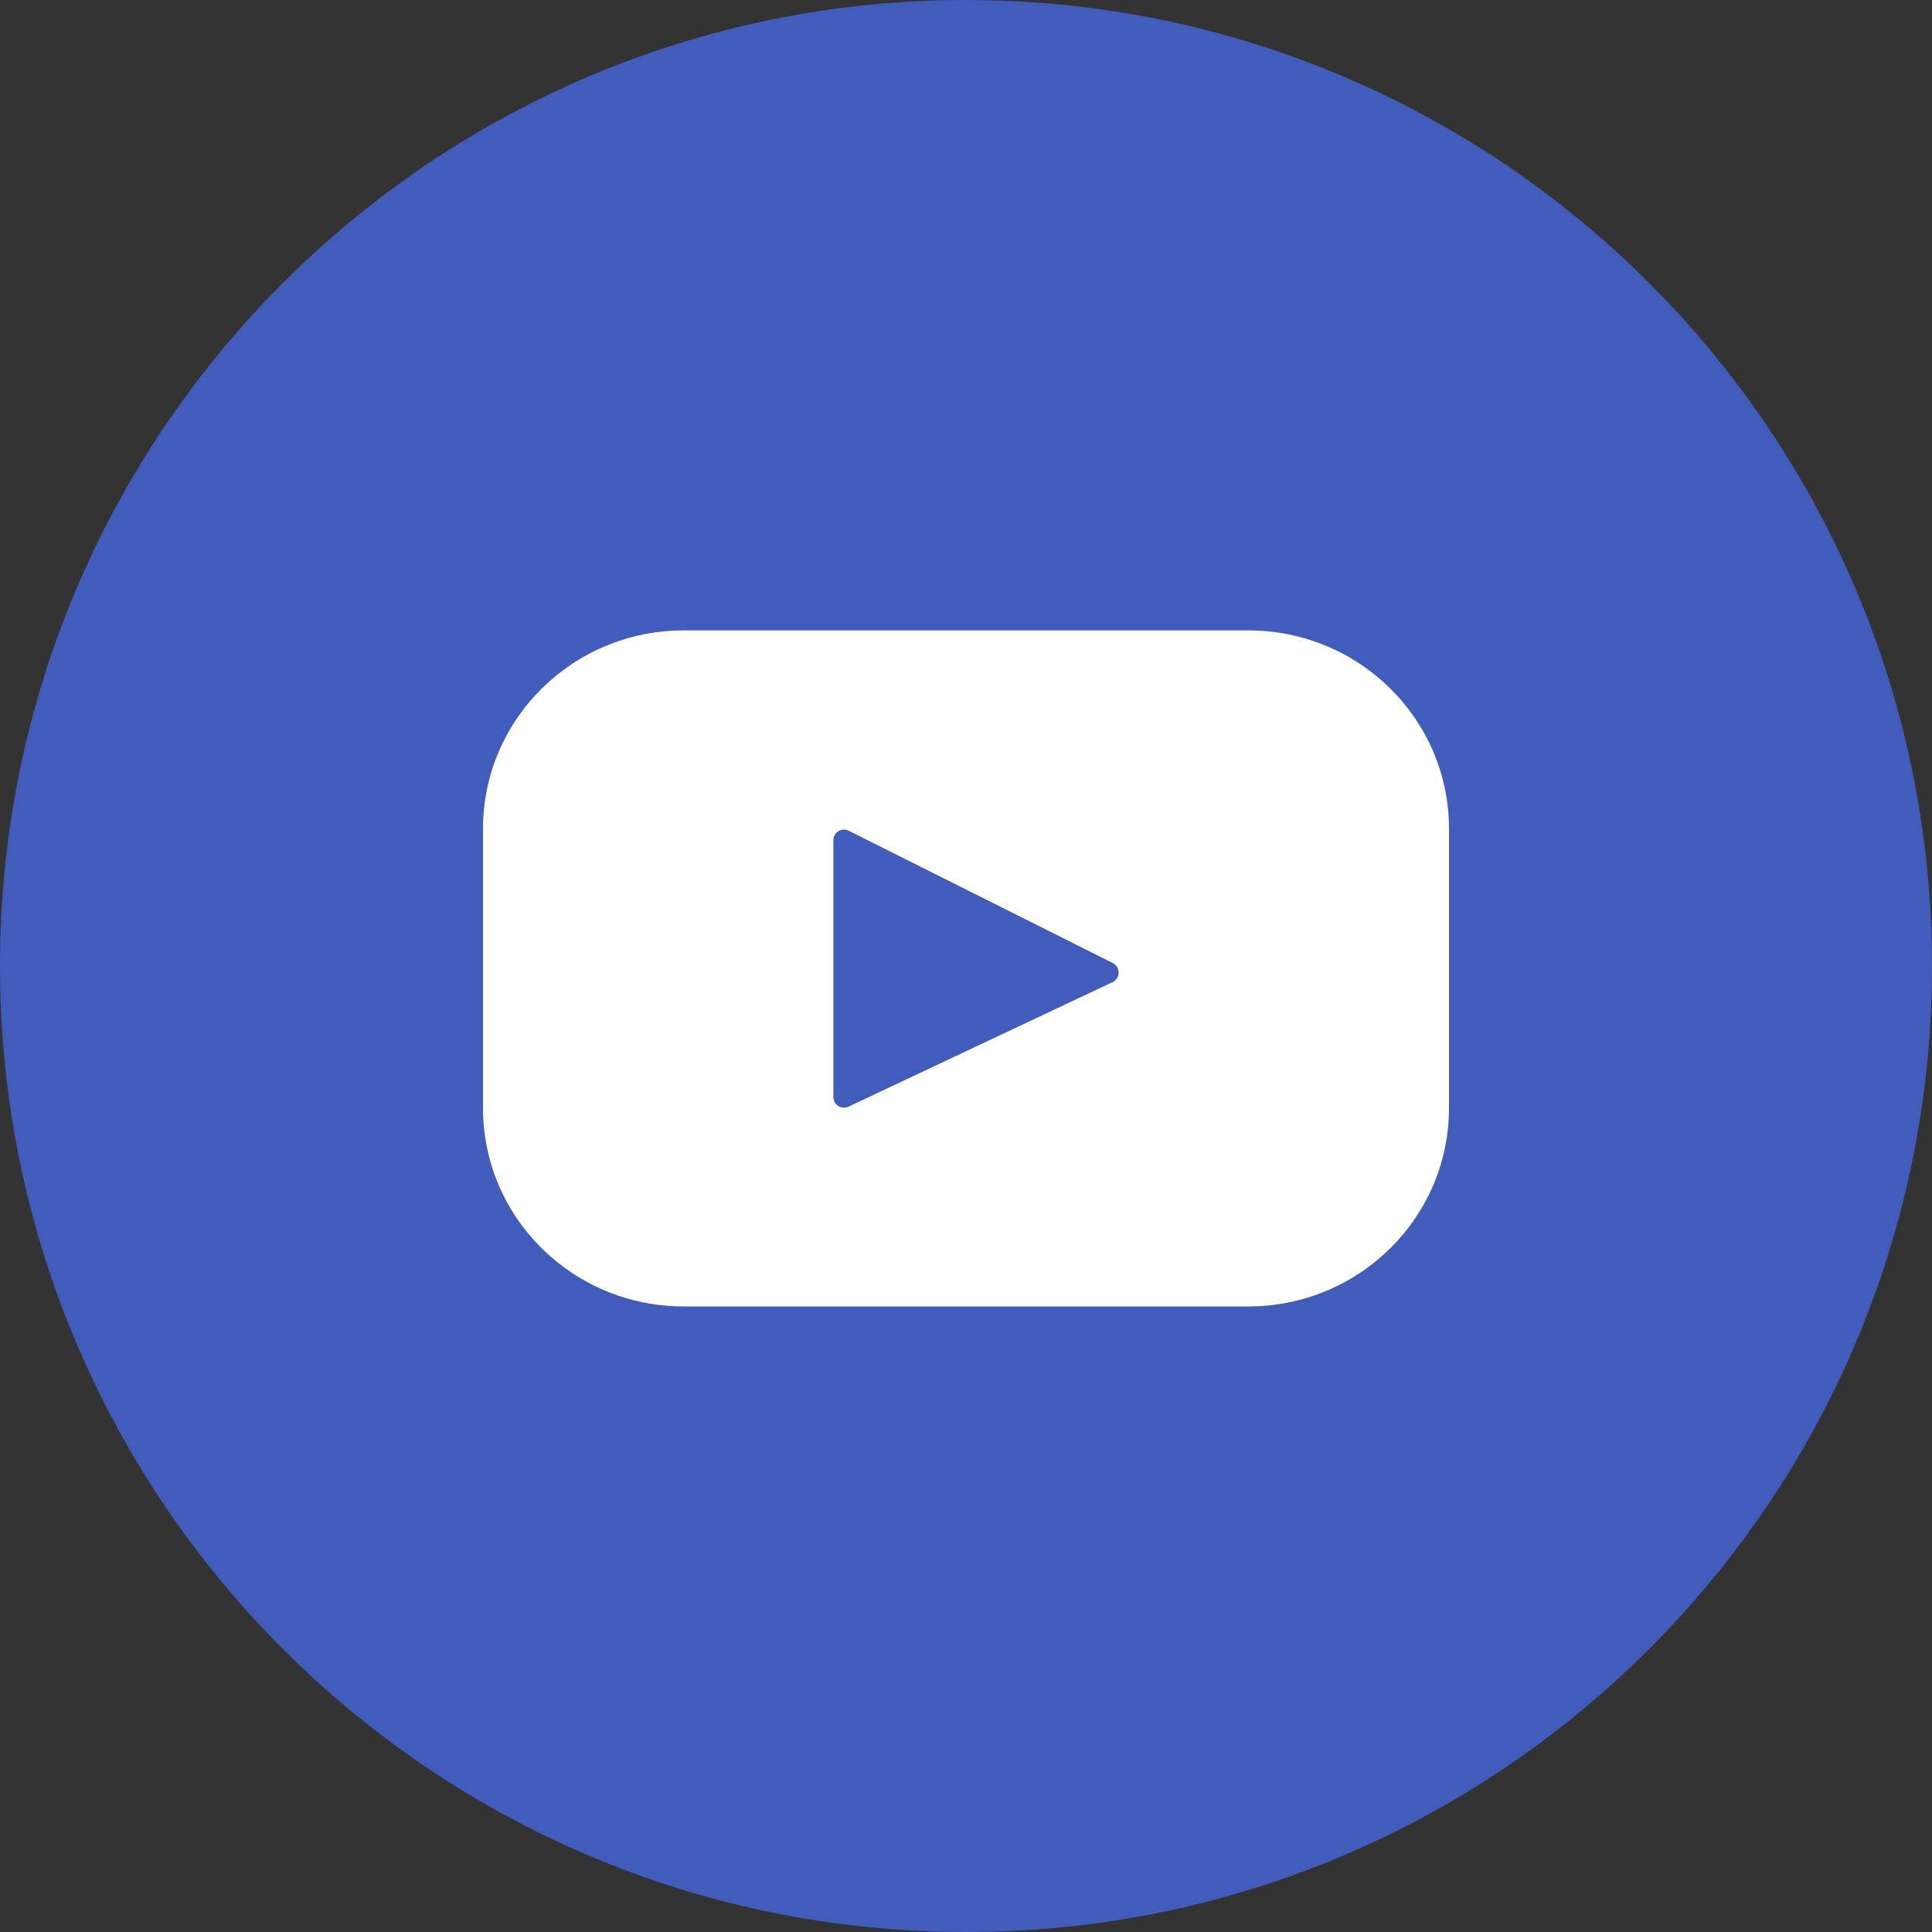
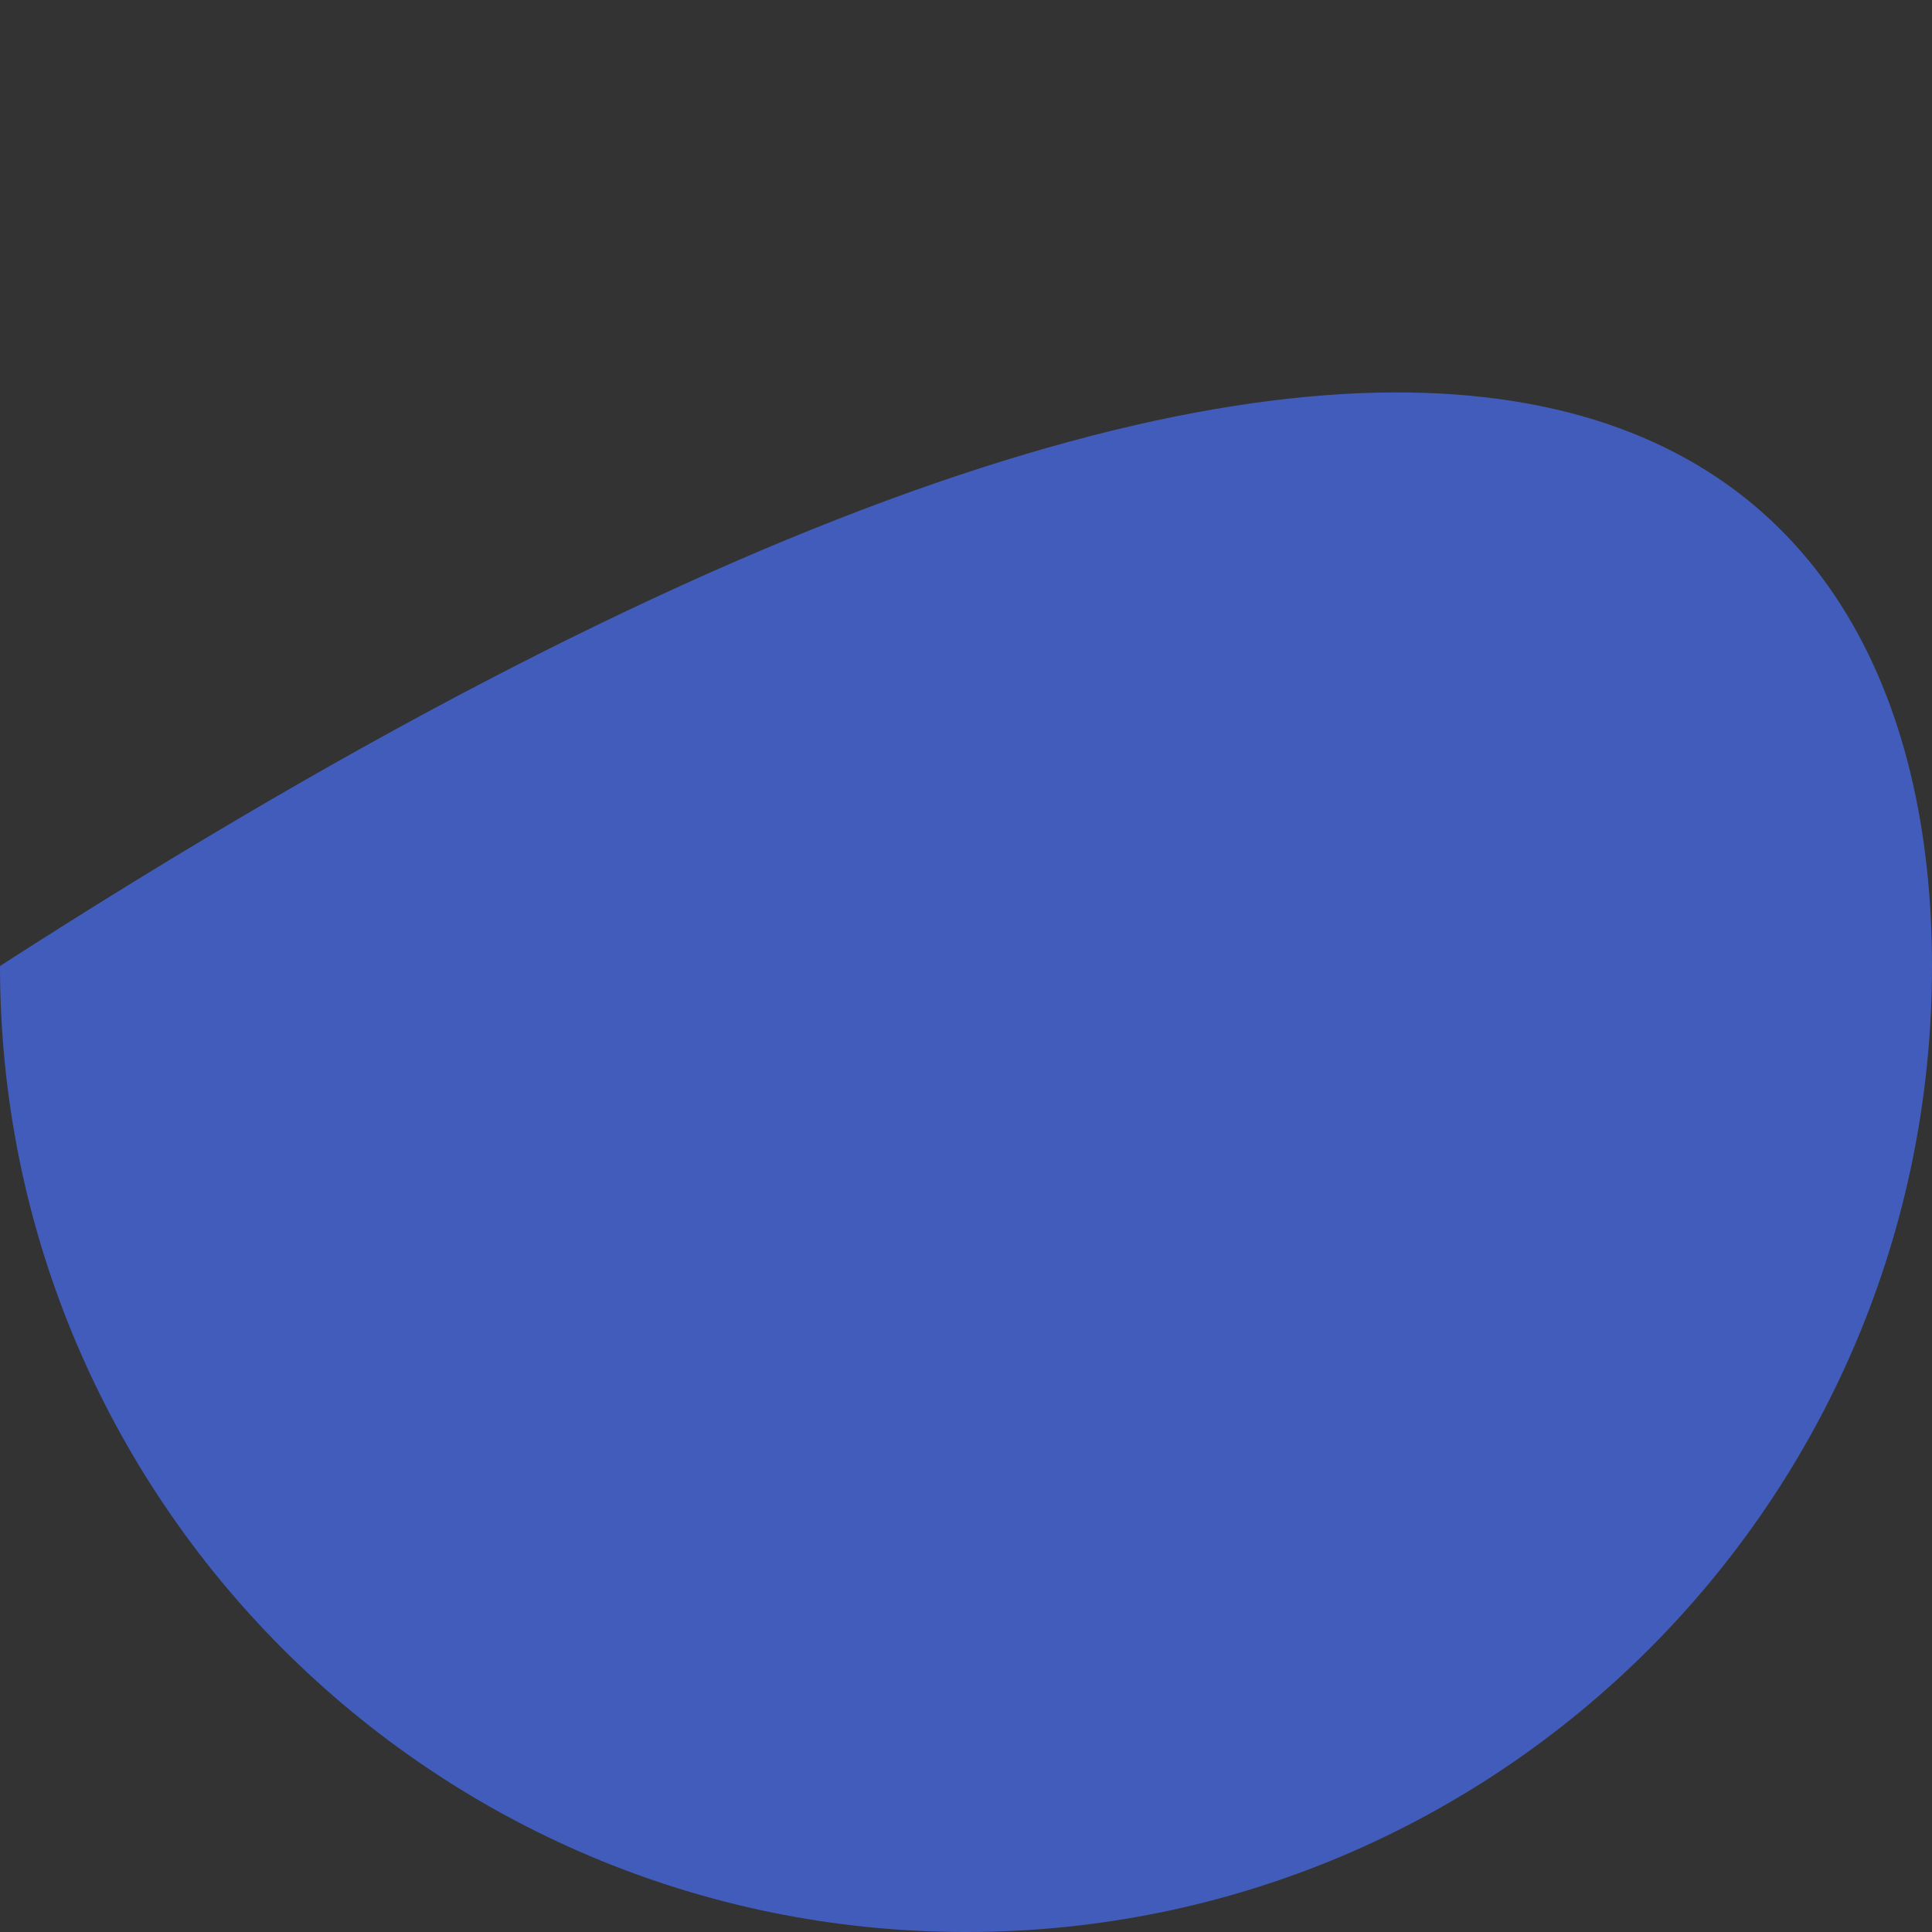
<svg xmlns="http://www.w3.org/2000/svg" width="300" height="300" viewBox="0 0 300 300" fill="none">
  <rect x="0" y="0" width="300" height="300" fill="#333333" stroke="none" />
-   <path d="M150 300C67.155 300 0 232.845 0 150C0 67.155 67.155 0 150 0C232.845 0 300 67.155 300 150C300 232.845 232.845 300 150 300Z" fill="#425CBB" />
-   <path d="M193.845 97.891H106.155C88.95 97.891 75 111.691 75 128.701V172.051C75 189.076 88.95 202.861 106.155 202.861H193.845C211.05 202.861 225 189.061 225 172.051V128.701C225 111.676 211.05 97.891 193.845 97.891ZM172.785 152.491L131.76 171.841C131.509 171.959 131.232 172.013 130.955 171.996C130.678 171.979 130.41 171.893 130.175 171.745C129.94 171.596 129.746 171.392 129.612 171.149C129.477 170.906 129.406 170.633 129.405 170.356V130.456C129.407 130.174 129.482 129.899 129.621 129.654C129.76 129.41 129.959 129.205 130.2 129.059C130.44 128.914 130.714 128.832 130.995 128.821C131.276 128.811 131.555 128.873 131.805 129.001L172.815 149.551C173.085 149.692 173.31 149.904 173.466 150.165C173.623 150.426 173.704 150.726 173.701 151.03C173.698 151.334 173.61 151.632 173.449 151.889C173.287 152.147 173.057 152.355 172.785 152.491V152.491Z" fill="white" />
+   <path d="M150 300C67.155 300 0 232.845 0 150C232.845 0 300 67.155 300 150C300 232.845 232.845 300 150 300Z" fill="#425CBB" />
</svg>